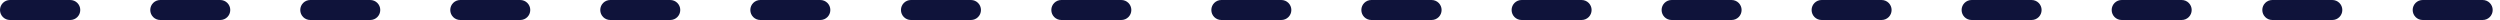
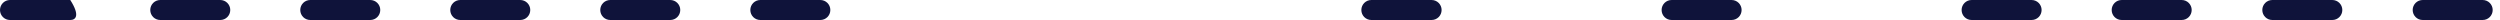
<svg xmlns="http://www.w3.org/2000/svg" width="250" height="2" viewBox="0 0 250 2" fill="none">
-   <path d="M0 1C2.41411e-08 0.448 0.448 0 1 0L7.026 0C7.578 0 8.026 0.448 8.026 1C8.026 1.553 7.578 2 7.026 2L1 2C0.448 2 -2.41411e-08 1.553 0 1Z" fill="#0F133A" />
+   <path d="M0 1C2.41411e-08 0.448 0.448 0 1 0L7.026 0C8.026 1.553 7.578 2 7.026 2L1 2C0.448 2 -2.41411e-08 1.553 0 1Z" fill="#0F133A" />
  <path d="M15.026 1C15.026 0.448 15.474 0 16.026 0L22.026 0C22.578 0 23.026 0.448 23.026 1C23.026 1.553 22.578 2 22.026 2L16.026 2C15.474 2 15.026 1.553 15.026 1Z" fill="#0F133A" />
  <path d="M30.026 1C30.026 0.448 30.474 0 31.026 0L37.026 0C37.578 0 38.026 0.448 38.026 1C38.026 1.553 37.578 2 37.026 2L31.026 2C30.474 2 30.026 1.553 30.026 1Z" fill="#0F133A" />
  <path d="M45.026 1C45.026 0.448 45.474 0 46.026 0L52.026 0C52.578 0 53.026 0.448 53.026 1C53.026 1.553 52.578 2 52.026 2L46.026 2C45.474 2 45.026 1.553 45.026 1Z" fill="#0F133A" />
  <path d="M60.026 1C60.026 0.448 60.474 0 61.026 0L67.026 0C67.578 0 68.026 0.448 68.026 1C68.026 1.553 67.578 2 67.026 2L61.026 2C60.474 2 60.026 1.553 60.026 1Z" fill="#0F133A" />
  <path d="M75.033 1C75.033 0.448 75.481 0 76.033 0L82.034 0C82.586 0 83.034 0.448 83.034 1C83.034 1.553 82.586 2 82.034 2L76.033 2C75.481 2 75.033 1.553 75.033 1Z" fill="#0F133A" />
-   <path d="M90.096 1C90.096 0.448 90.544 2.20042e-05 91.096 2.1064e-05L97.097 1.08479e-05C97.65 9.90765e-06 98.097 0.448 98.097 1C98.097 1.552 97.65 2 97.097 2L91.096 2C90.544 2 90.096 1.552 90.096 1Z" fill="#0F133A" />
-   <path d="M105.133 1C105.133 0.448 105.581 2.20042e-05 106.133 2.1064e-05L112.134 1.08479e-05C112.686 9.90765e-06 113.134 0.448 113.134 1C113.134 1.552 112.686 2 112.134 2L106.133 2C105.581 2 105.133 1.552 105.133 1Z" fill="#0F133A" />
-   <path d="M121.134 1C121.134 0.448 121.582 1.11564e-05 122.134 1.02162e-05L128.135 0C128.687 -9.40231e-07 129.135 0.448 129.135 1C129.135 1.552 128.687 2 128.135 2L122.134 2C121.582 2 121.134 1.552 121.134 1Z" fill="#0F133A" />
  <path d="M136.135 1C136.135 0.448 136.582 0 137.135 0L143.161 0C143.713 0 144.161 0.448 144.161 1C144.161 1.553 143.713 2 143.161 2L137.135 2C136.582 2 136.135 1.553 136.135 1Z" fill="#0F133A" />
-   <path d="M151.161 1C151.161 0.448 151.608 0 152.161 0L158.161 0C158.713 0 159.161 0.448 159.161 1C159.161 1.553 158.713 2 158.161 2L152.161 2C151.608 2 151.161 1.553 151.161 1Z" fill="#0F133A" />
  <path d="M166.161 1C166.161 0.448 166.608 0 167.161 0L173.161 0C173.713 0 174.161 0.448 174.161 1C174.161 1.553 173.713 2 173.161 2L167.161 2C166.608 2 166.161 1.553 166.161 1Z" fill="#0F133A" />
-   <path d="M181.161 1C181.161 0.448 181.608 0 182.161 0L188.161 0C188.713 0 189.161 0.448 189.161 1C189.161 1.553 188.713 2 188.161 2L182.161 2C181.608 2 181.161 1.553 181.161 1Z" fill="#0F133A" />
  <path d="M196.161 1C196.161 0.448 196.608 0 197.161 0L203.161 0C203.713 0 204.161 0.448 204.161 1C204.161 1.553 203.713 2 203.161 2L197.161 2C196.608 2 196.161 1.553 196.161 1Z" fill="#0F133A" />
  <path d="M211.168 1C211.168 0.448 211.615 0 212.168 0L218.169 0C218.721 0 219.169 0.448 219.169 1C219.169 1.553 218.721 2 218.169 2L212.168 2C211.615 2 211.168 1.553 211.168 1Z" fill="#0F133A" />
  <path d="M226.231 1C226.231 0.448 226.679 2.20042e-05 227.231 2.1064e-05L233.232 1.08479e-05C233.784 9.90765e-06 234.232 0.448 234.232 1C234.232 1.552 233.784 2 233.232 2L227.231 2C226.679 2 226.231 1.552 226.231 1Z" fill="#0F133A" />
  <path d="M241.268 1C241.268 0.448 241.715 2.20042e-05 242.268 2.1064e-05L248.269 1.08479e-05C248.821 9.90765e-06 249.269 0.448 249.269 1C249.269 1.552 248.821 2 248.269 2L242.268 2C241.715 2 241.268 1.552 241.268 1Z" fill="#0F133A" />
</svg>